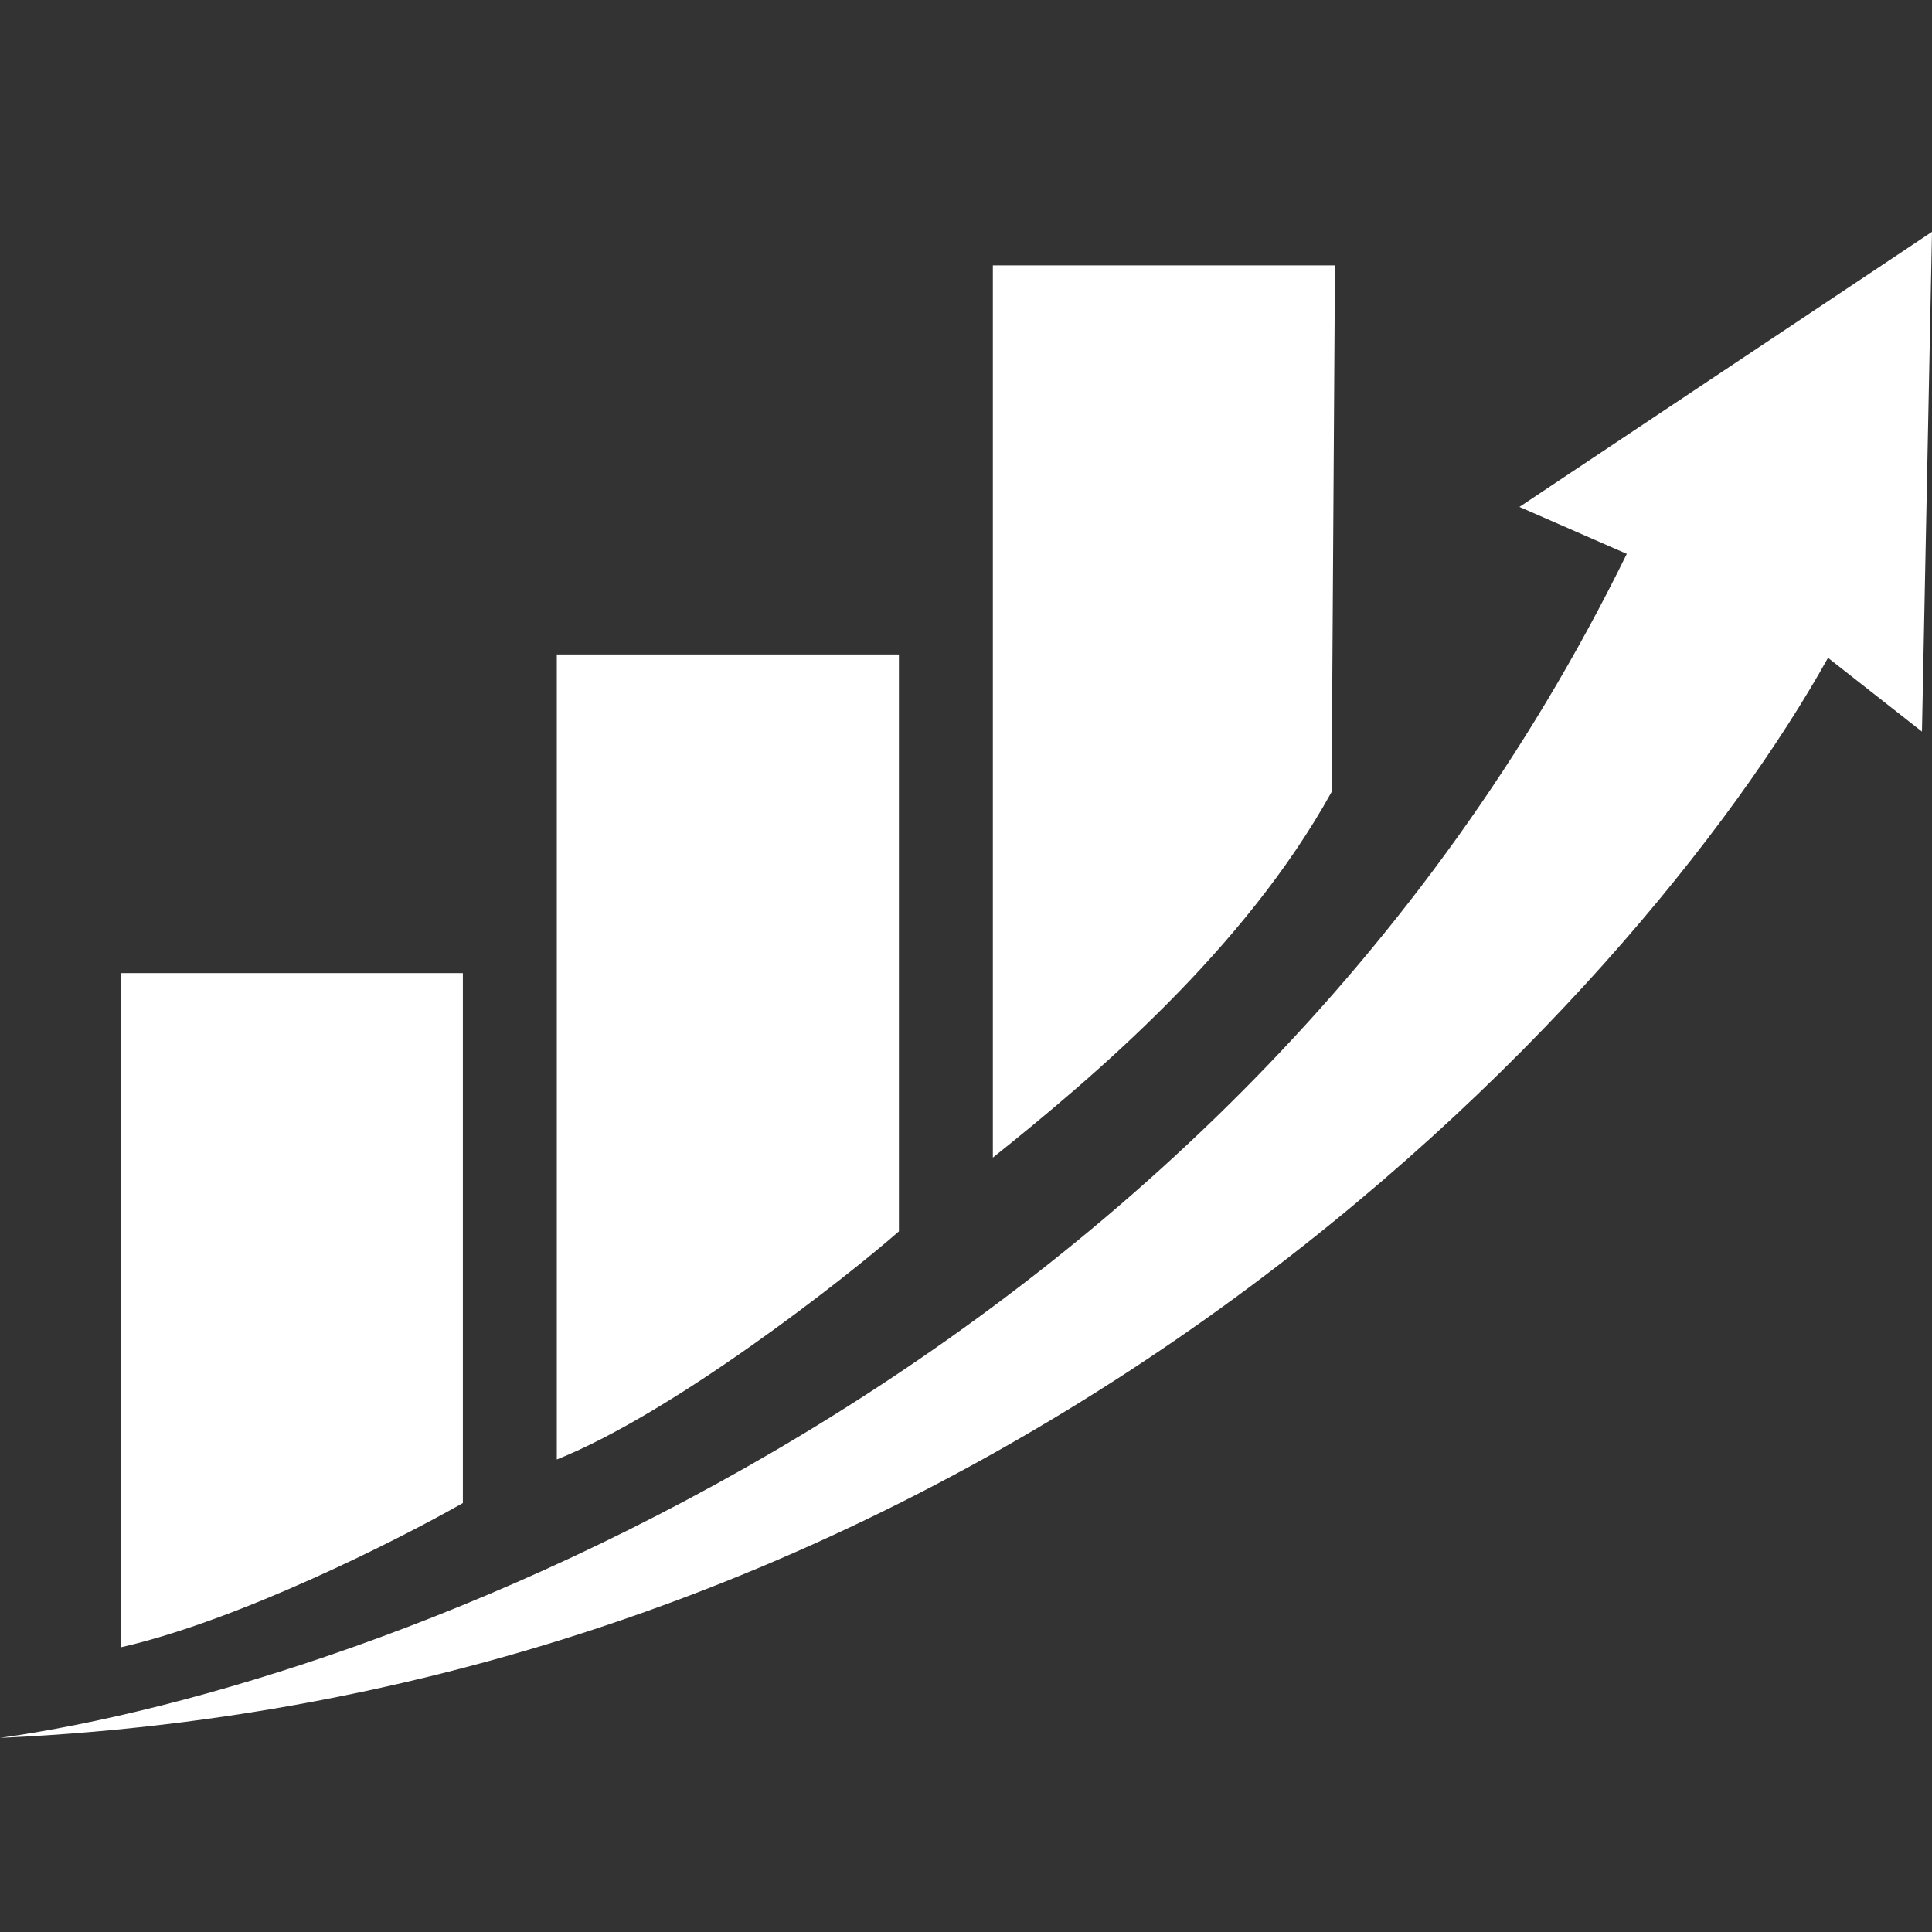
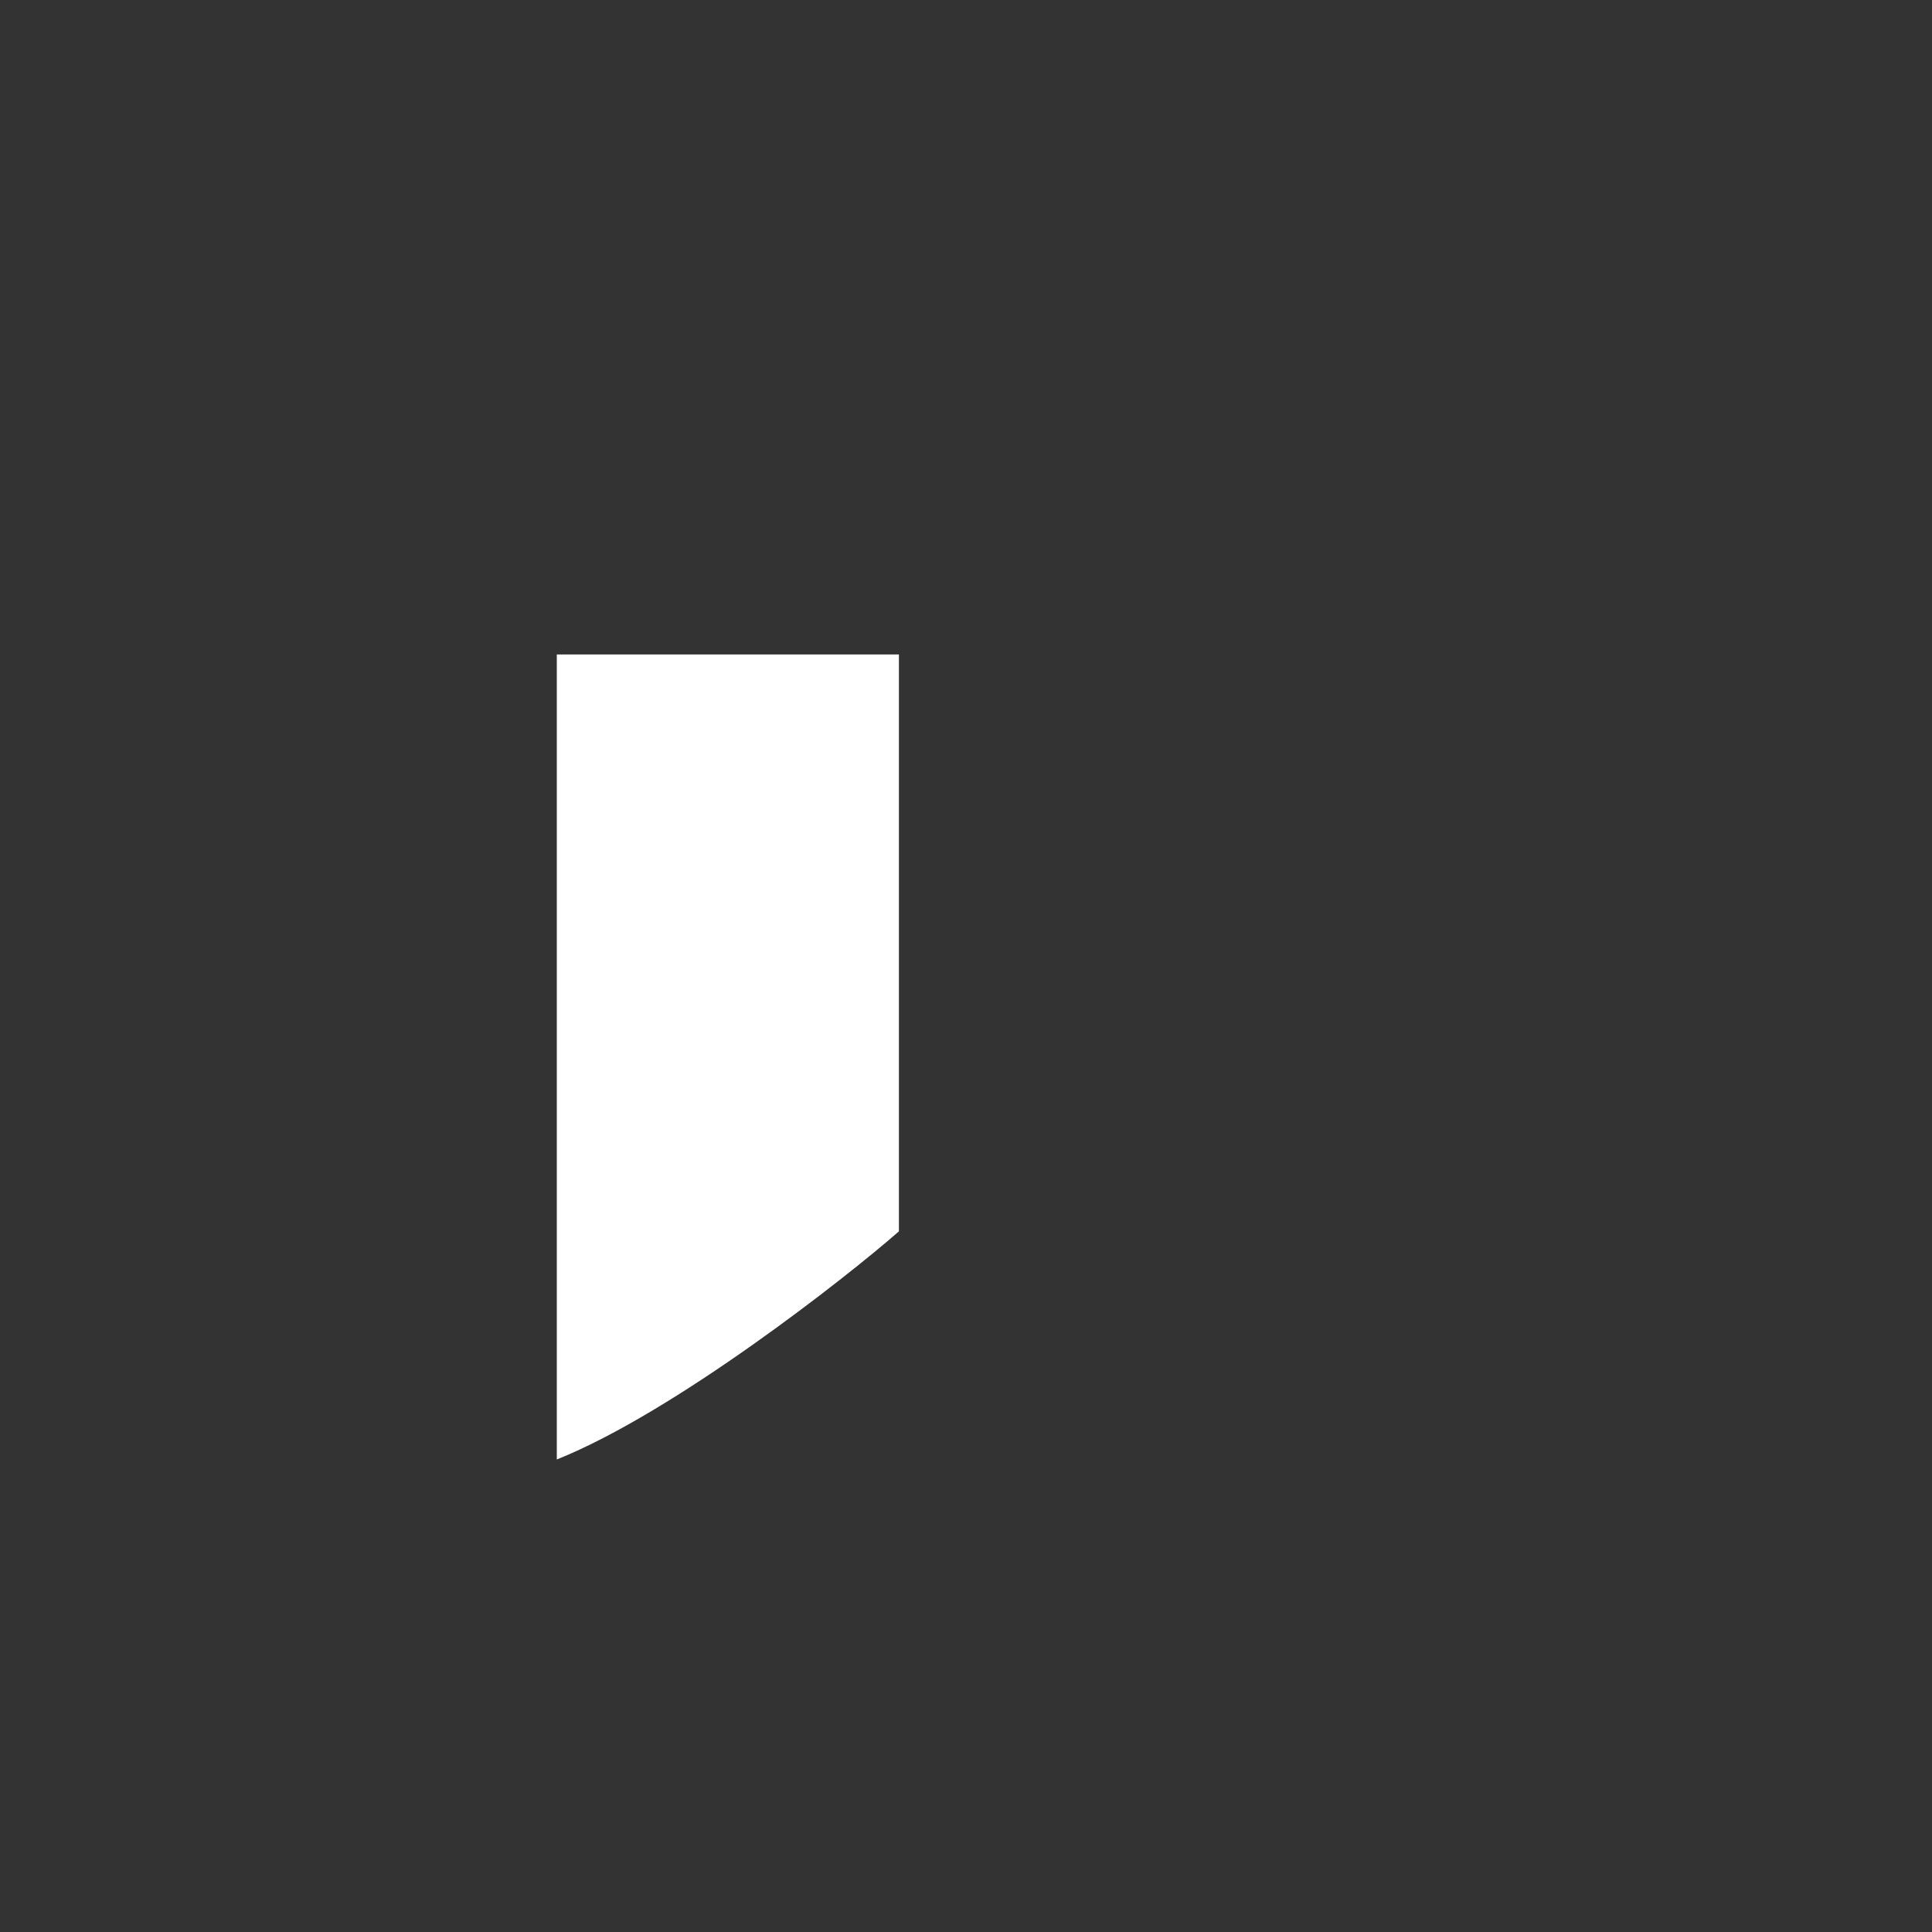
<svg xmlns="http://www.w3.org/2000/svg" width="40" height="40" viewBox="0 0 40 40" fill="none">
  <rect x="0" y="0" width="40" height="40" fill="#333333" stroke="none" />
-   <path d="M33.681 11.467C25.347 28.467 7.755 34.893 0 35.981C20.833 35.036 33.912 20.68 37.847 13.62L39.792 15.147L40 4.8L31.458 10.495L33.681 11.467Z" fill="white" />
-   <path d="M2.5 20.147V34.106C4.944 33.55 8.241 31.883 9.583 31.119V20.147H2.5Z" fill="white" />
  <path d="M11.528 13.55V30.217C13.958 29.244 17.5 26.467 18.611 25.494V13.55H11.528Z" fill="white" />
-   <path d="M20.556 5.494V23.967C22.639 22.3 25.764 19.661 27.569 16.397L27.639 5.494H20.556Z" fill="white" />
</svg>